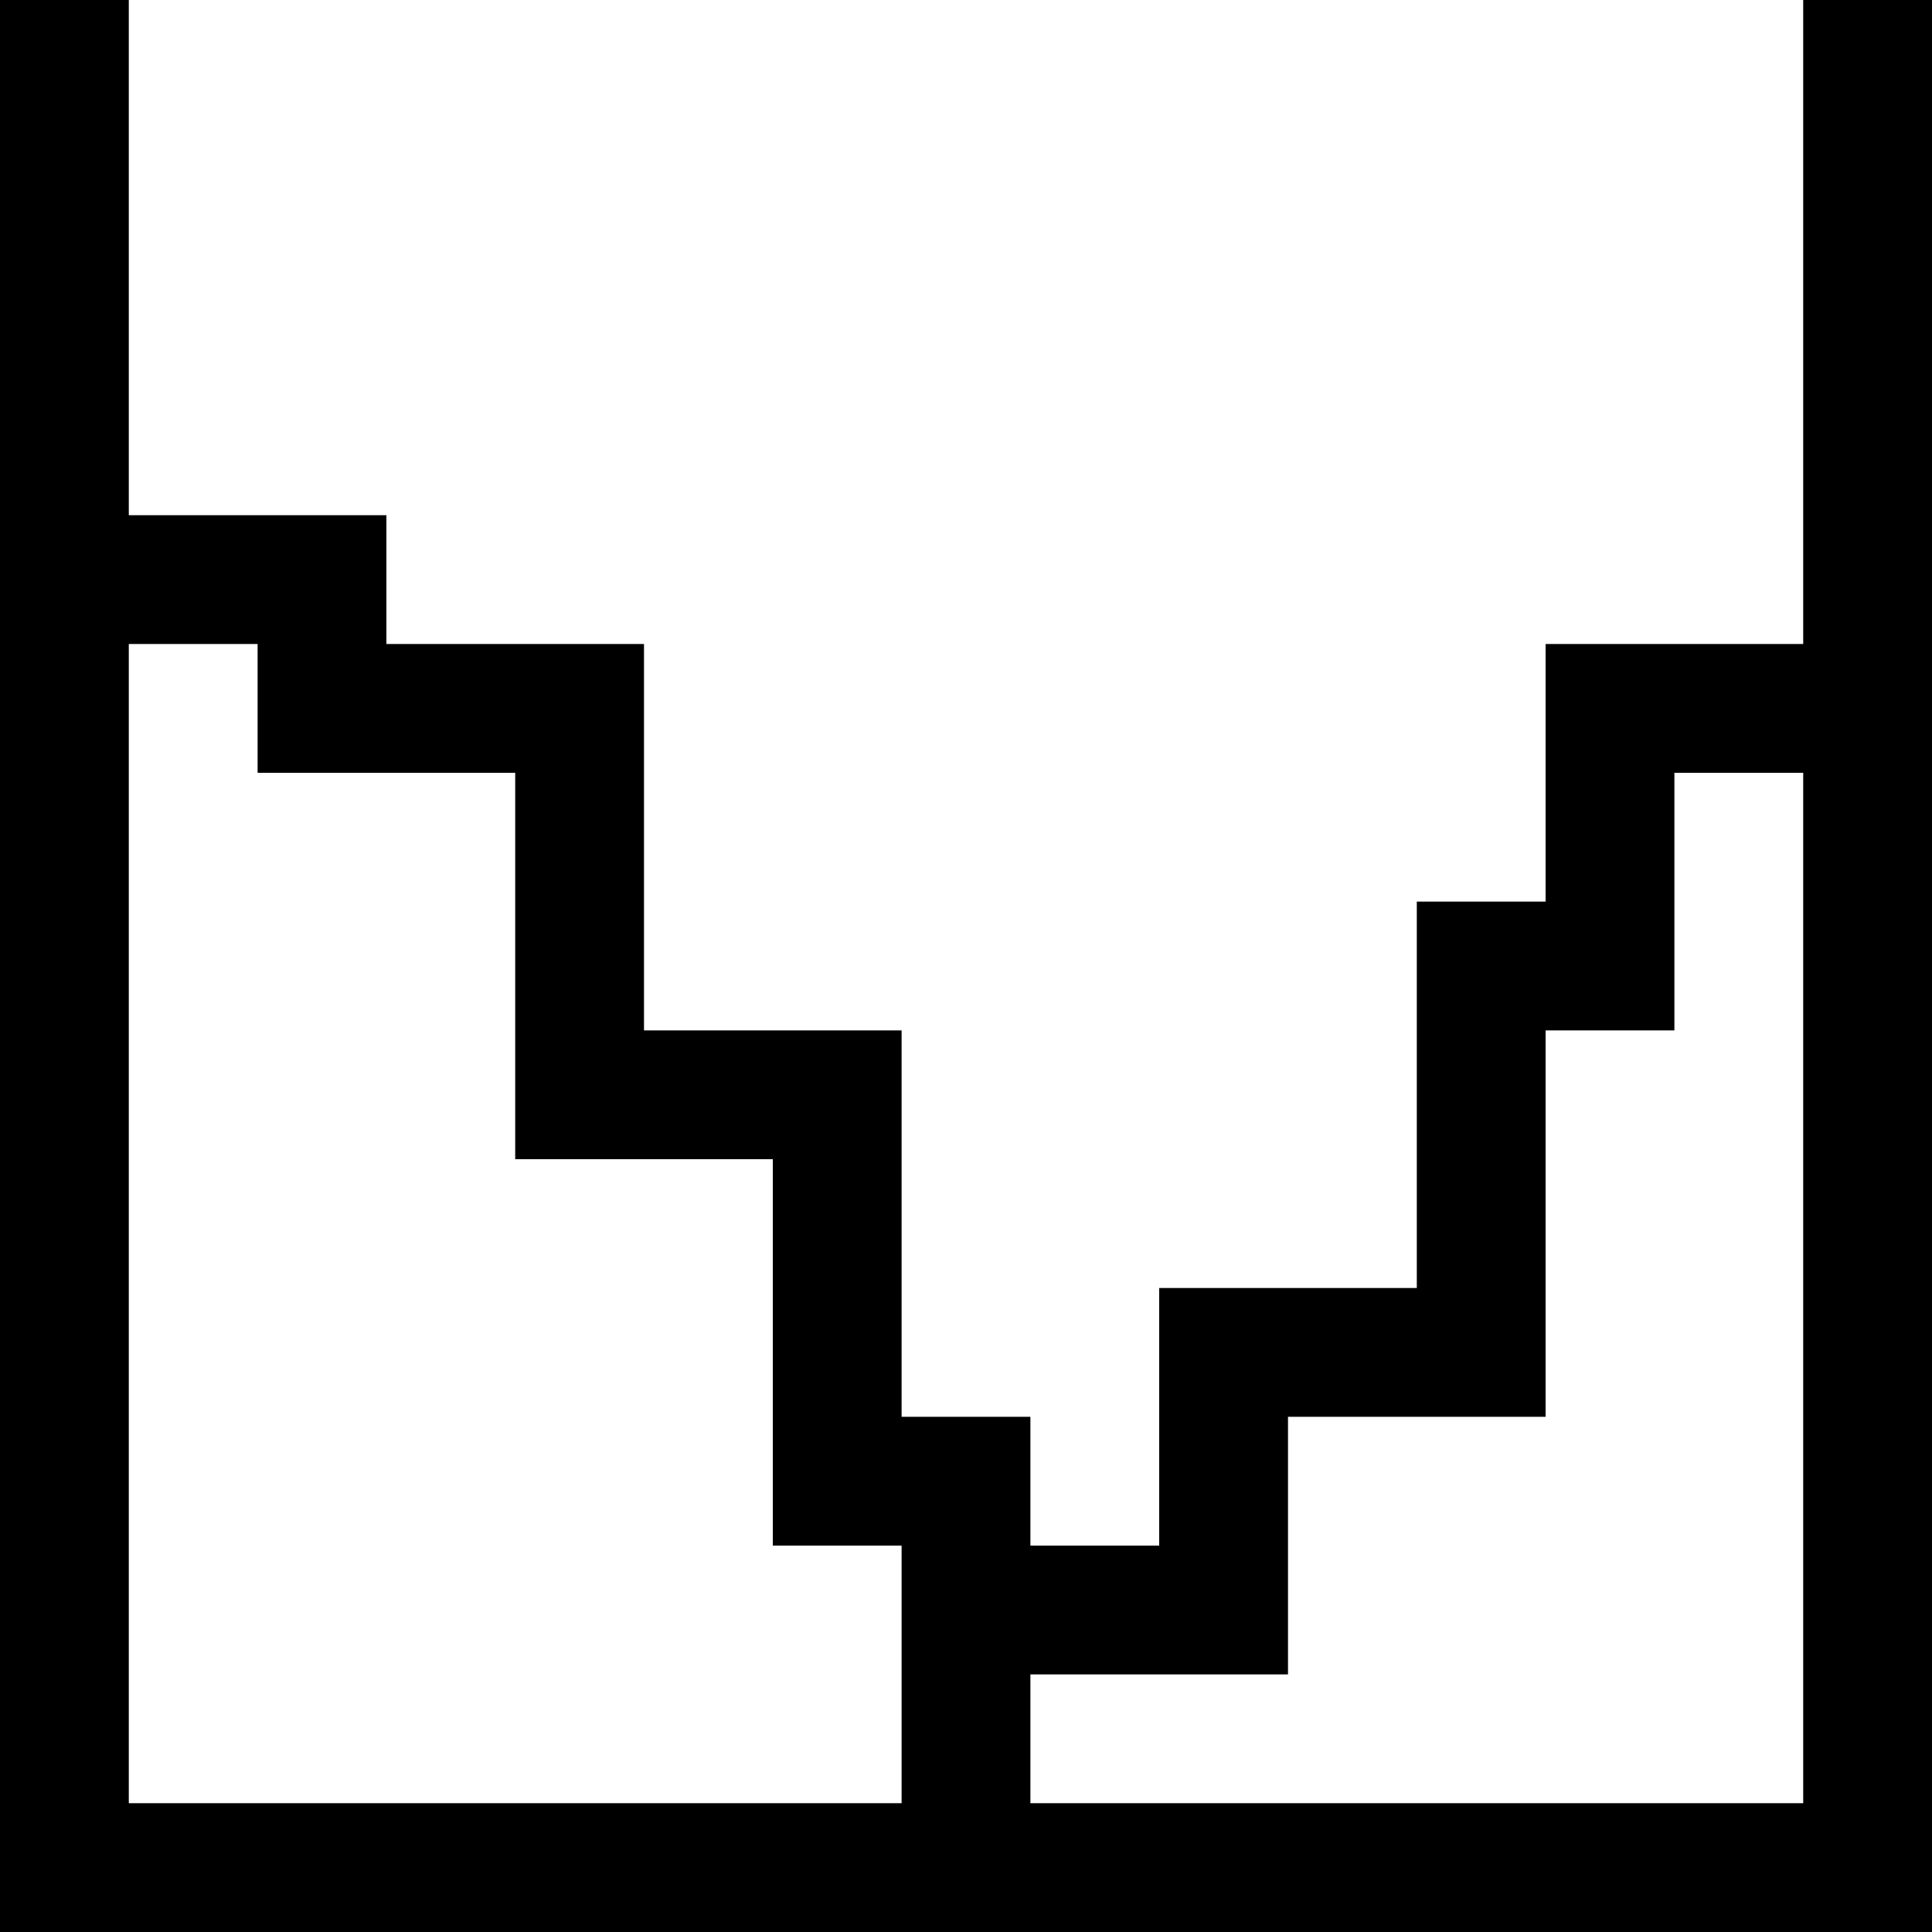
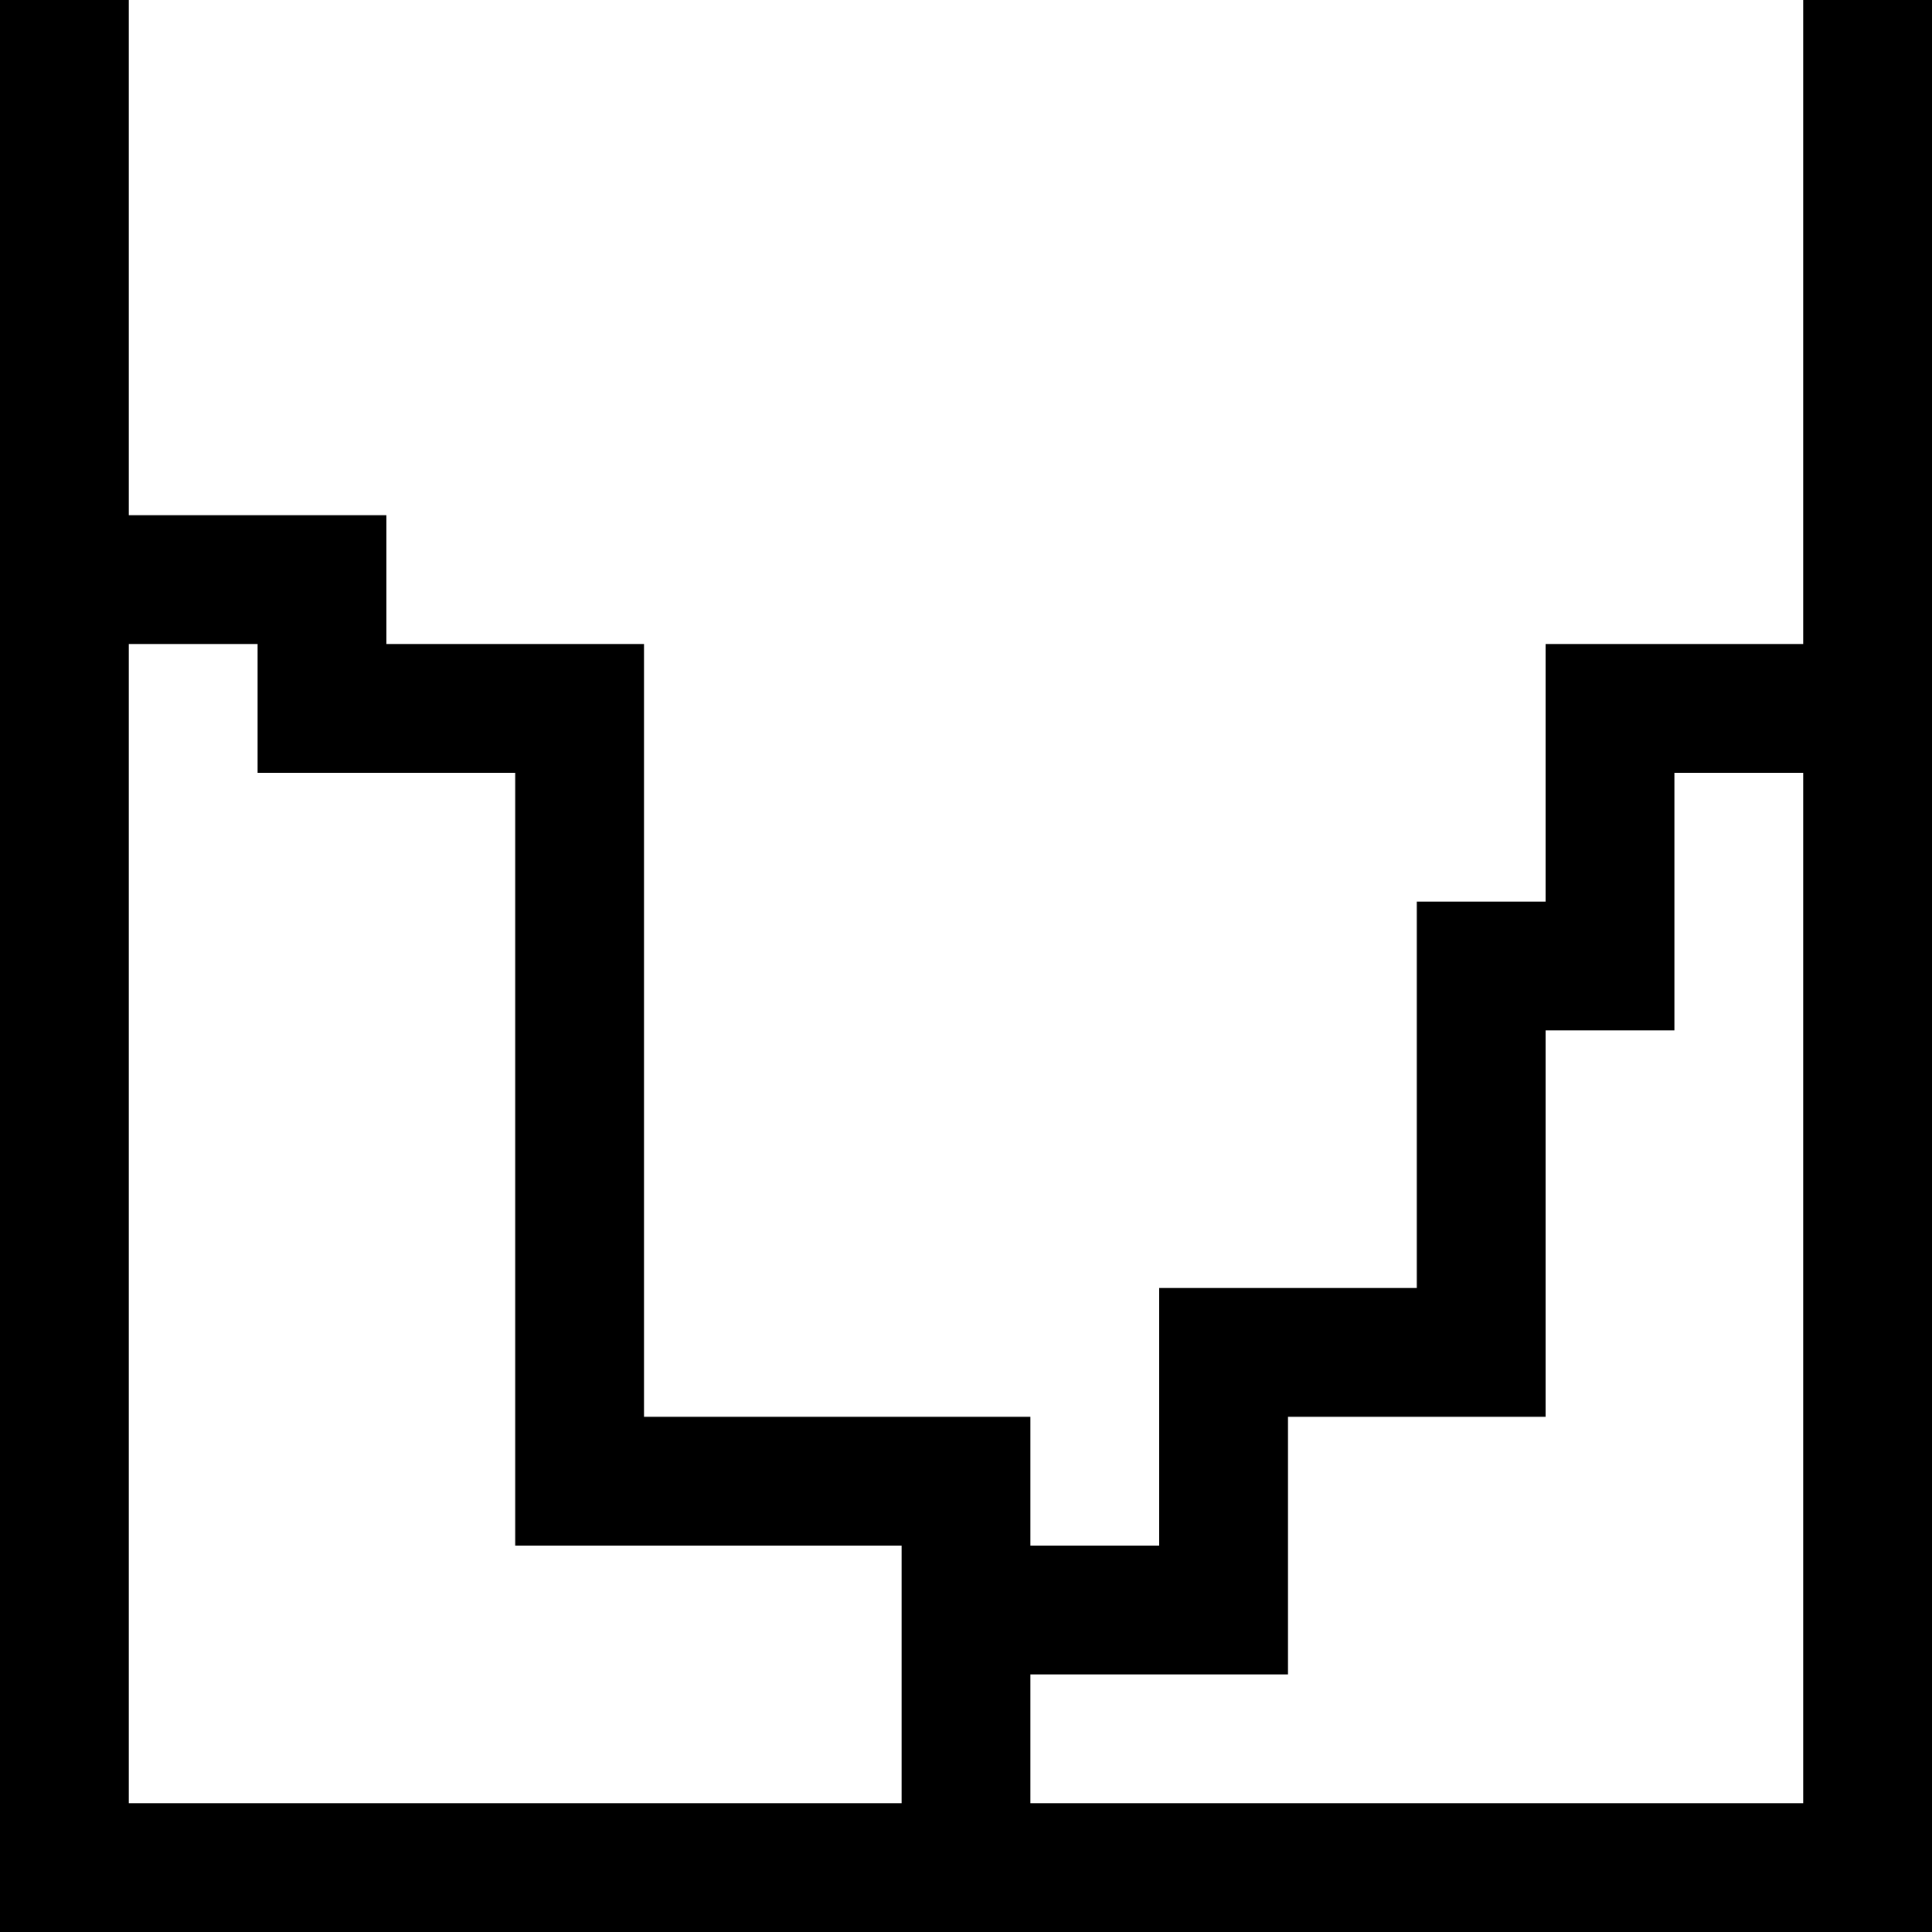
<svg xmlns="http://www.w3.org/2000/svg" width="800px" height="800px" viewBox="0 0 15 15" fill="none">
-   <path d="M0.5 0V14.5H14.5V0M0.5 4.5H2.5V5.5H4.5V8.5H6.5V11.5H7.5V14.5V12.5H9.5V10.5H11.5V7.5H12.5V5.5H14.5" stroke="#000000" />
+   <path d="M0.5 0V14.5H14.5V0M0.5 4.5H2.5V5.5H4.5V8.5V11.5H7.5V14.5V12.5H9.5V10.5H11.5V7.5H12.5V5.5H14.5" stroke="#000000" />
</svg>